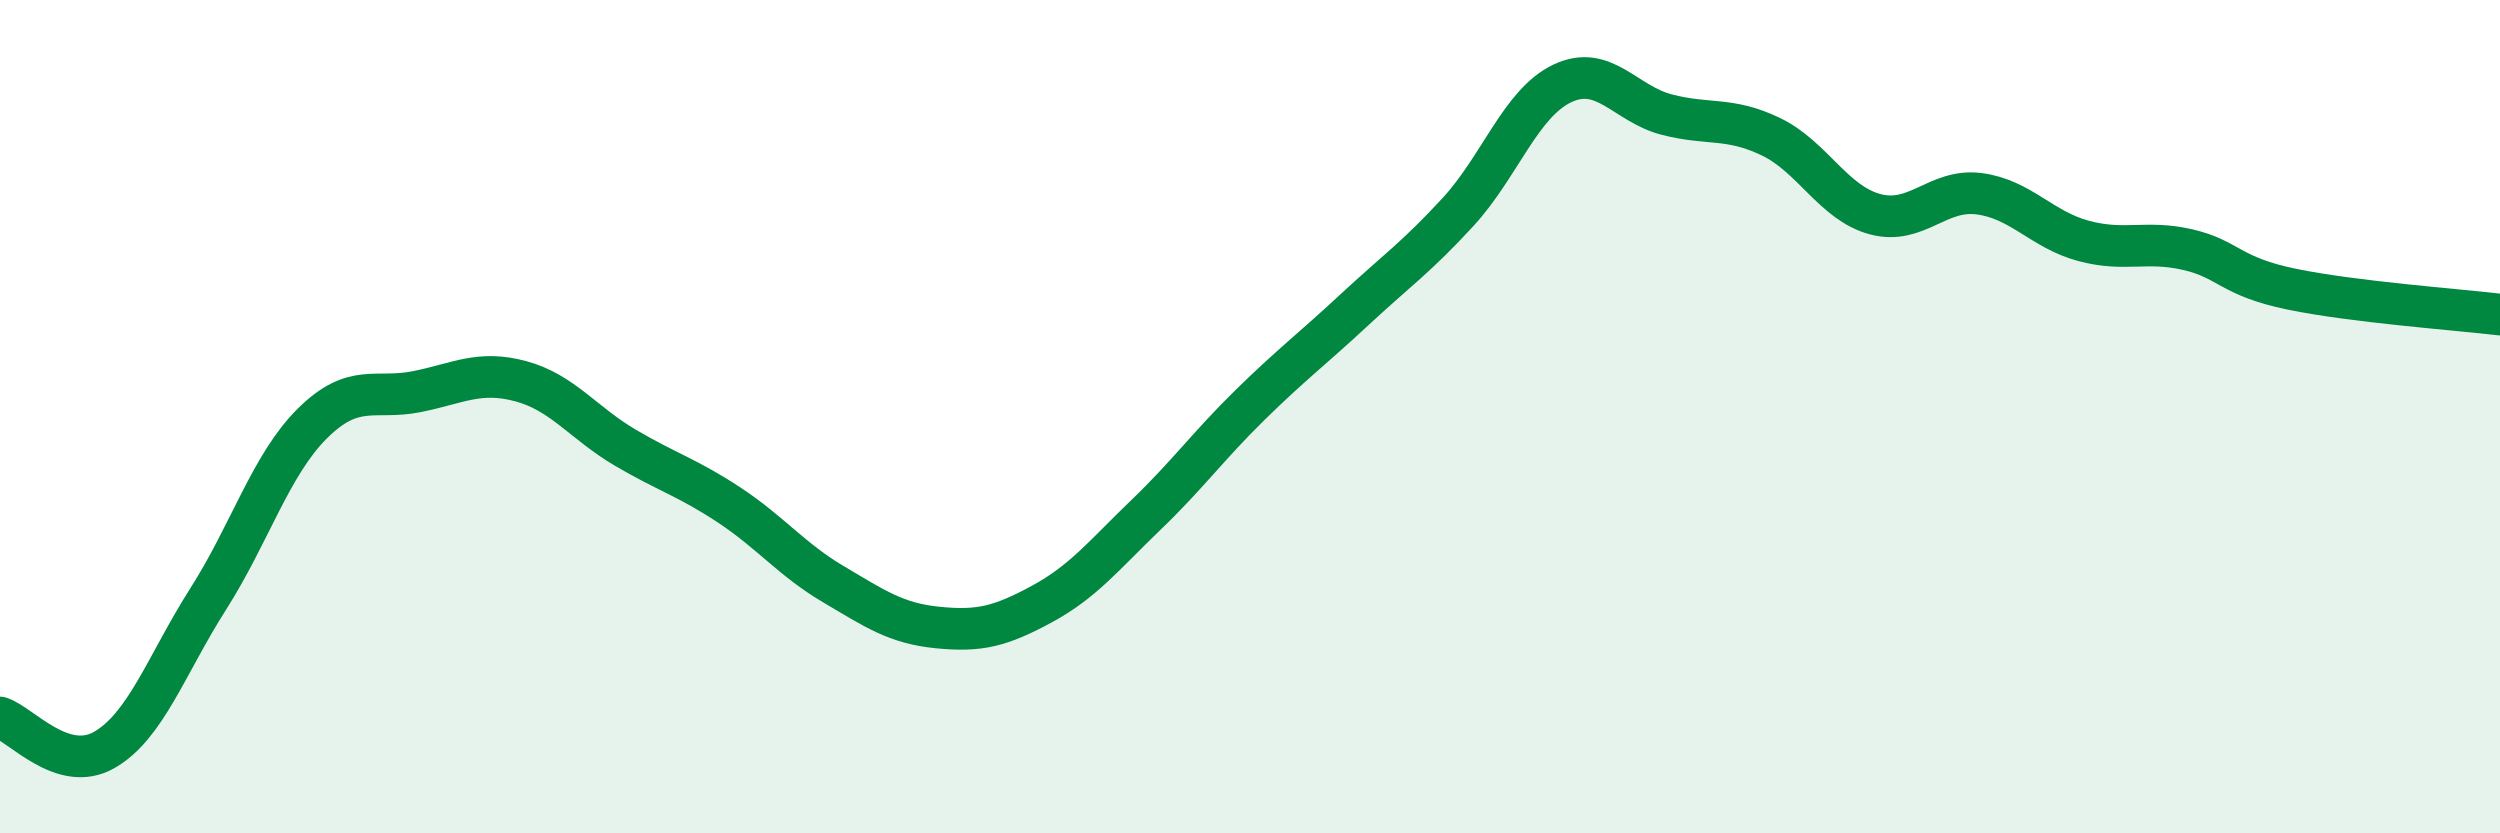
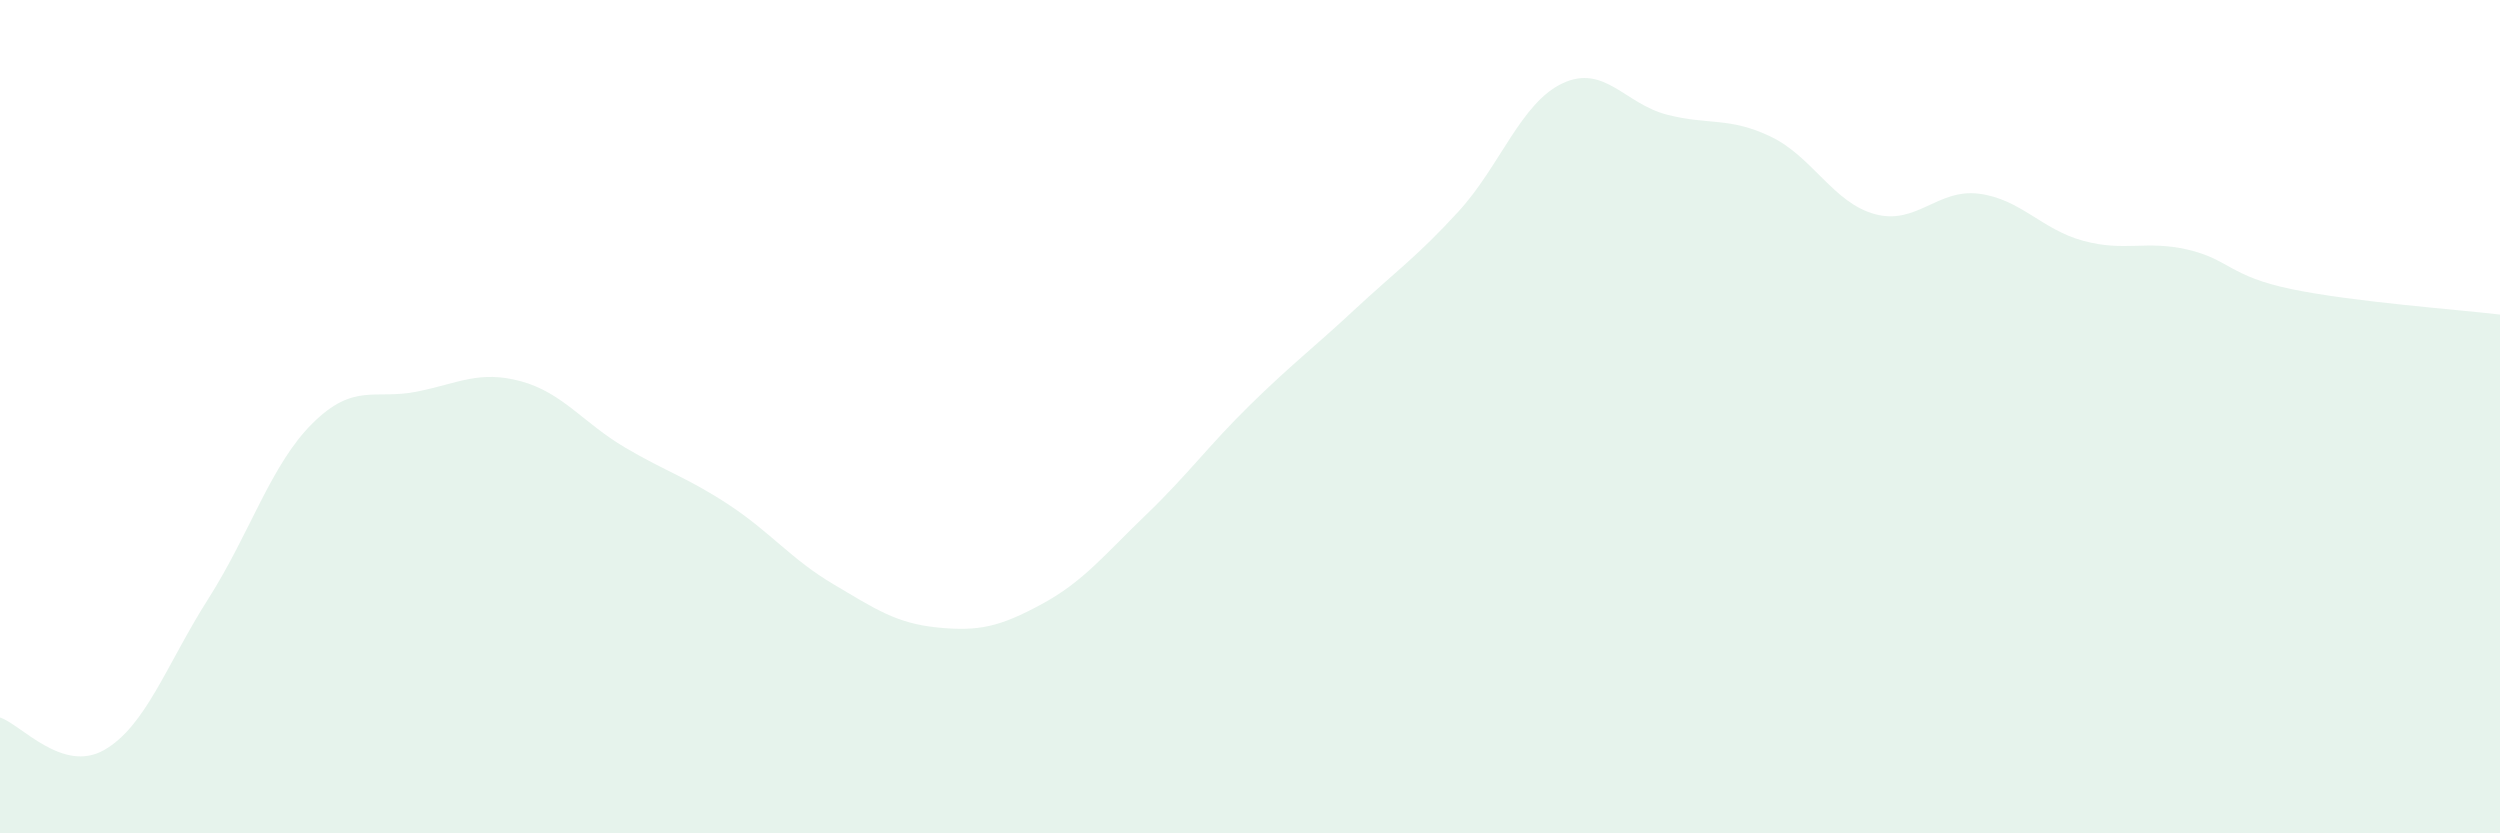
<svg xmlns="http://www.w3.org/2000/svg" width="60" height="20" viewBox="0 0 60 20">
  <path d="M 0,17.22 C 0.5,17.38 1.5,18.57 2.5,18 C 3.5,17.43 4,15.94 5,14.37 C 6,12.8 6.5,11.15 7.5,10.16 C 8.5,9.17 9,9.6 10,9.4 C 11,9.2 11.5,8.88 12.5,9.15 C 13.5,9.42 14,10.15 15,10.74 C 16,11.33 16.5,11.46 17.5,12.12 C 18.5,12.78 19,13.43 20,14.02 C 21,14.61 21.5,14.96 22.5,15.06 C 23.5,15.16 24,15.04 25,14.5 C 26,13.96 26.5,13.32 27.5,12.36 C 28.5,11.4 29,10.7 30,9.72 C 31,8.74 31.5,8.37 32.5,7.44 C 33.5,6.51 34,6.17 35,5.08 C 36,3.99 36.5,2.47 37.5,2 C 38.5,1.53 39,2.49 40,2.75 C 41,3.01 41.5,2.8 42.5,3.28 C 43.5,3.76 44,4.87 45,5.14 C 46,5.41 46.5,4.52 47.5,4.65 C 48.5,4.78 49,5.51 50,5.78 C 51,6.05 51.5,5.76 52.5,5.99 C 53.5,6.22 53.5,6.63 55,6.94 C 56.5,7.25 59,7.43 60,7.55L60 20L0 20Z" fill="#008740" opacity="0.1" stroke-linecap="round" stroke-linejoin="round" />
-   <path d="M 0,17.22 C 0.5,17.38 1.5,18.57 2.5,18 C 3.5,17.43 4,15.94 5,14.37 C 6,12.8 6.5,11.15 7.5,10.16 C 8.5,9.17 9,9.6 10,9.4 C 11,9.2 11.5,8.88 12.5,9.15 C 13.5,9.42 14,10.15 15,10.74 C 16,11.33 16.5,11.46 17.5,12.12 C 18.5,12.78 19,13.43 20,14.02 C 21,14.61 21.5,14.96 22.5,15.06 C 23.5,15.16 24,15.04 25,14.5 C 26,13.96 26.5,13.32 27.5,12.36 C 28.5,11.4 29,10.7 30,9.72 C 31,8.74 31.5,8.37 32.5,7.44 C 33.5,6.51 34,6.17 35,5.08 C 36,3.99 36.5,2.47 37.5,2 C 38.5,1.53 39,2.49 40,2.75 C 41,3.01 41.5,2.8 42.5,3.28 C 43.5,3.76 44,4.87 45,5.14 C 46,5.41 46.5,4.52 47.5,4.65 C 48.5,4.78 49,5.51 50,5.78 C 51,6.05 51.5,5.76 52.5,5.99 C 53.5,6.22 53.5,6.63 55,6.94 C 56.5,7.25 59,7.43 60,7.55" stroke="#008740" stroke-width="1" fill="none" stroke-linecap="round" stroke-linejoin="round" />
</svg>